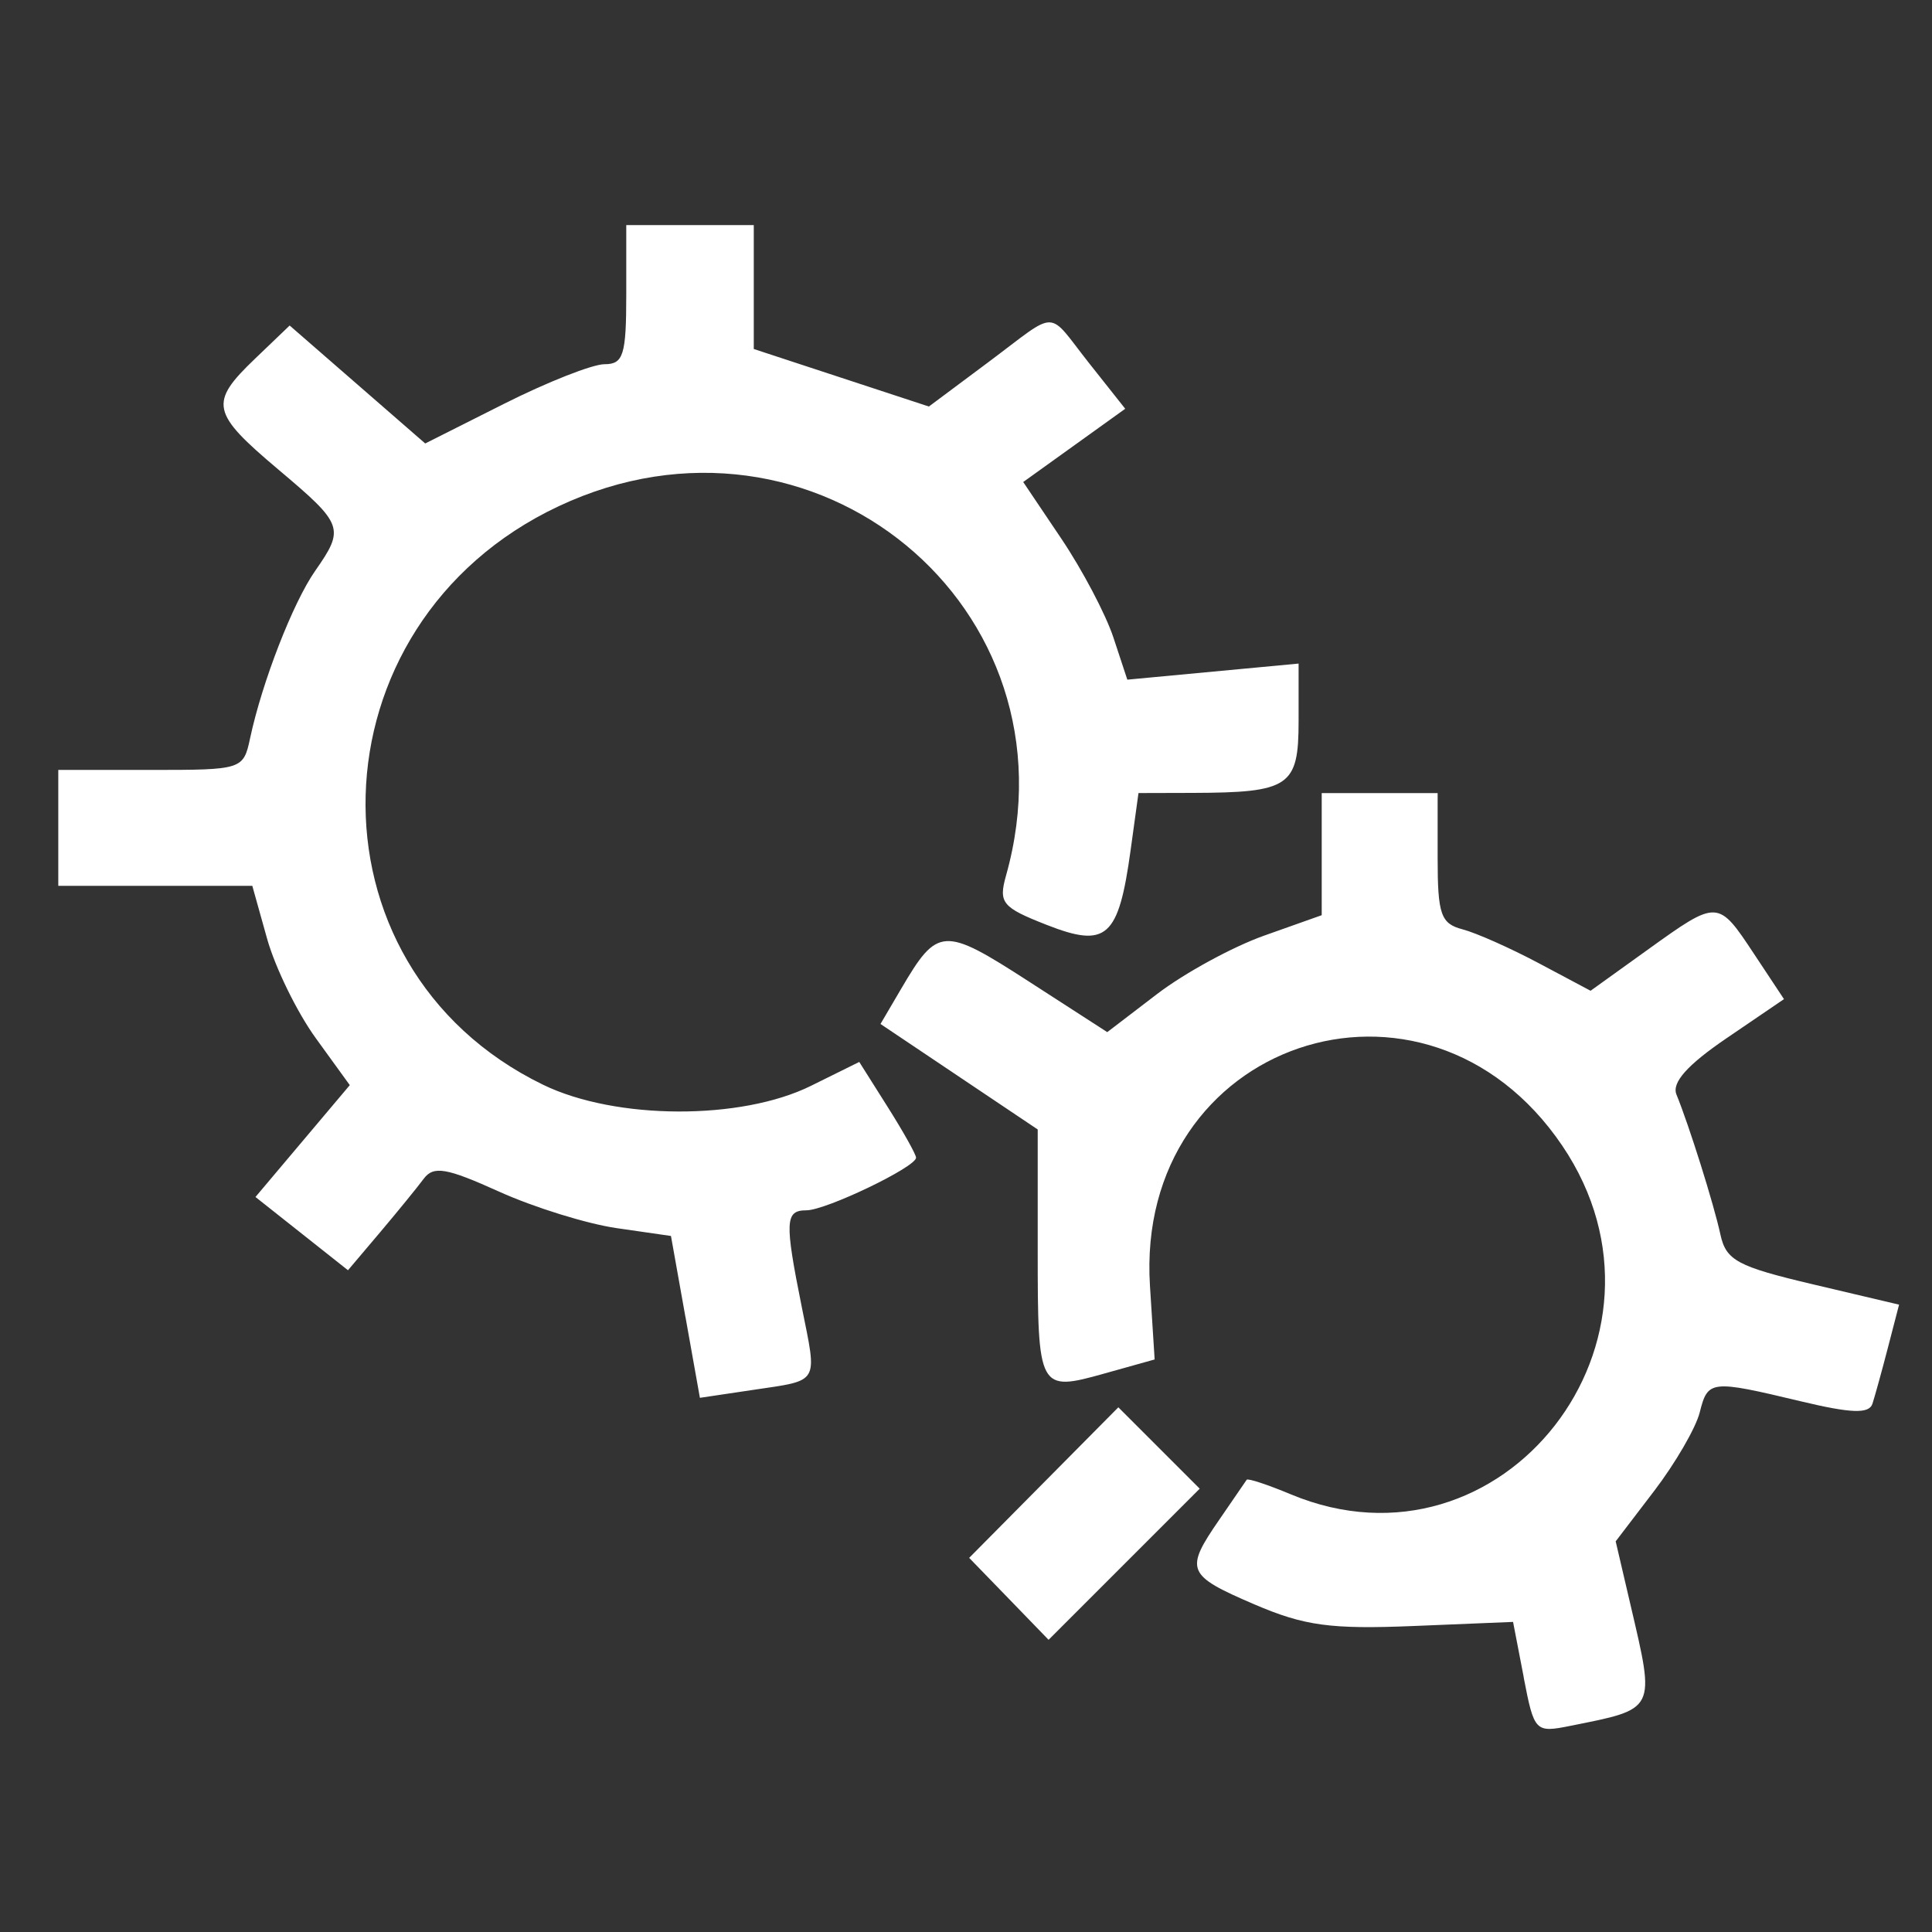
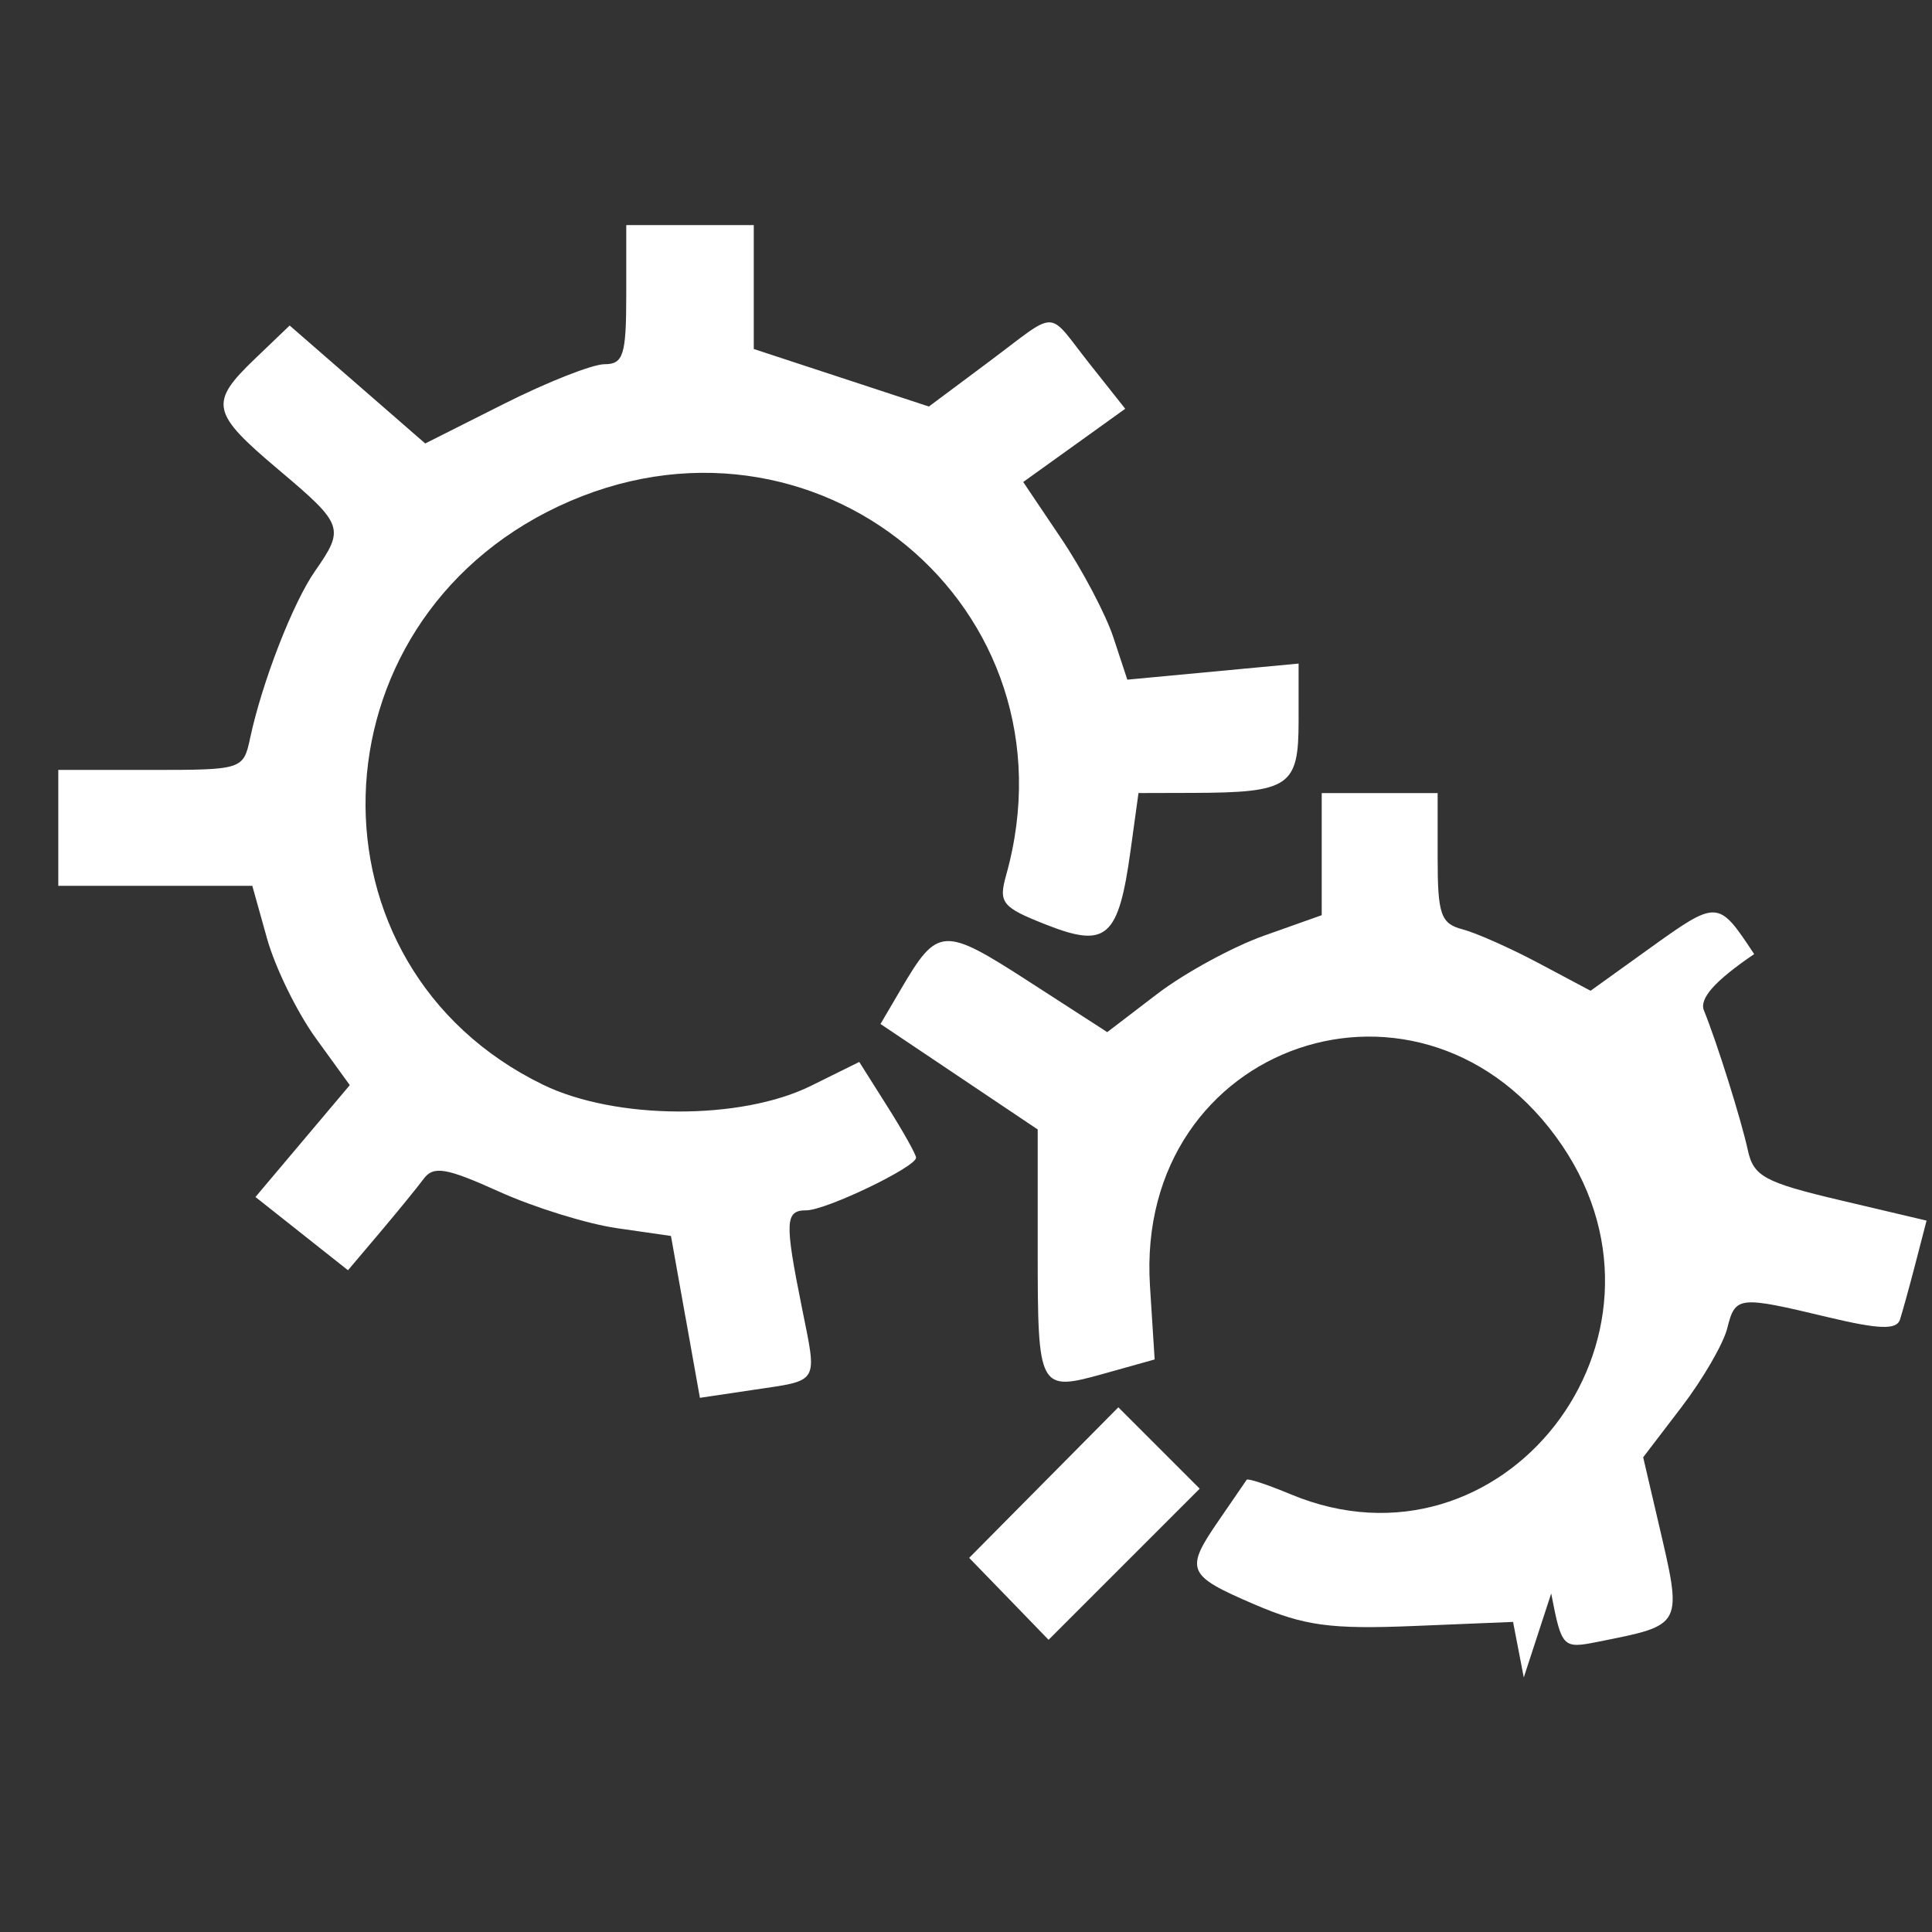
<svg xmlns="http://www.w3.org/2000/svg" viewBox="0 0 53.333 53.333" height="40pt" width="40pt" id="svg2" version="1.1">
  <rect x="0" y="0" width="53.333" height="53.333" fill="#333333" stroke="none" />
  <defs id="defs6" />
-   <path id="path4520" d="m 42.064,46.306 -0.296,-1.533 -2.745,0.113 c -2.292,0.094 -3.017,-0.005 -4.4,-0.599 -1.871,-0.805 -1.927,-0.941 -0.959,-2.344 0.383,-0.555 0.721,-1.047 0.751,-1.094 0.03,-0.046 0.576,0.134 1.213,0.4 5.846,2.443 11.1,-4.297 7.499,-9.621 -3.786,-5.598 -11.811,-2.869 -11.382,3.871 l 0.129,2.029 -1.383,0.387 c -1.82,0.51 -1.845,0.464 -1.845,-3.407 v -3.329 l -2.17,-1.456 -2.17,-1.456 0.57,-0.971 c 1.007,-1.715 1.166,-1.725 3.514,-0.209 l 2.176,1.405 1.374,-1.051 c 0.756,-0.578 2.088,-1.305 2.96,-1.614 l 1.586,-0.563 v -1.685 -1.685 h 1.6 1.6 v 1.79 c 0,1.559 0.088,1.813 0.684,1.969 0.376,0.098 1.326,0.52 2.111,0.938 l 1.427,0.759 1.57,-1.128 c 1.946,-1.398 1.944,-1.398 2.946,0.116 l 0.823,1.243 -1.582,1.077 c -1.086,0.739 -1.521,1.227 -1.386,1.557 0.354,0.868 1.031,3.024 1.212,3.859 0.156,0.72 0.465,0.887 2.555,1.38 l 2.378,0.561 -0.306,1.18 c -0.168,0.649 -0.362,1.349 -0.429,1.556 -0.093,0.283 -0.584,0.266 -1.983,-0.069 -2.486,-0.594 -2.56,-0.586 -2.785,0.308 -0.107,0.426 -0.673,1.402 -1.257,2.167 l -1.063,1.392 0.409,1.753 c 0.686,2.938 0.723,2.863 -1.668,3.342 -0.961,0.192 -0.991,0.162 -1.28,-1.336 z m -14.213,-2.17 -1.097,-1.131 2.059,-2.078 2.059,-2.078 1.123,1.123 1.123,1.123 -2.086,2.086 -2.086,2.086 z m -8.93,-7.782 -0.399,-2.235 -1.497,-0.216 c -0.823,-0.119 -2.286,-0.573 -3.25,-1.009 -1.455,-0.658 -1.808,-0.718 -2.08,-0.352 -0.18,0.242 -0.724,0.909 -1.208,1.482 l -0.881,1.041 -1.277,-1.011 -1.277,-1.011 1.302,-1.544 1.302,-1.544 -0.938,-1.295 c -0.516,-0.712 -1.122,-1.95 -1.346,-2.751 l -0.407,-1.455 h -2.678 -2.678 v -1.6 -1.6 h 2.554 c 2.527,0 2.556,-0.009 2.742,-0.88 0.331,-1.548 1.181,-3.734 1.791,-4.609 0.826,-1.184 0.79,-1.284 -1.008,-2.8 -1.866,-1.573 -1.923,-1.842 -0.646,-3.065 l 0.954,-0.914 1.871,1.628 1.871,1.628 2.174,-1.094 c 1.196,-0.602 2.444,-1.094 2.775,-1.094 0.522,0 0.601,-0.254 0.601,-1.92 v -1.92 h 1.76 1.76 v 1.71 1.71 l 2.417,0.794 2.417,0.794 1.641,-1.224 c 1.968,-1.469 1.595,-1.473 2.785,0.031 l 0.994,1.255 -1.408,1.011 -1.408,1.011 1.053,1.565 c 0.579,0.861 1.226,2.088 1.437,2.728 l 0.384,1.163 2.364,-0.222 2.364,-0.222 v 1.59 c 0,1.804 -0.248,1.972 -2.93,1.98 l -1.49,0.004 -0.217,1.575 c -0.333,2.421 -0.663,2.714 -2.318,2.064 -1.233,-0.484 -1.333,-0.607 -1.12,-1.366 2.08,-7.397 -5.314,-13.498 -12.35,-10.191 -6.907,3.247 -7.161,12.701 -0.43,15.971 2.001,0.972 5.46,0.986 7.393,0.03 l 1.334,-0.66 0.784,1.242 c 0.431,0.683 0.784,1.313 0.784,1.401 0,0.258 -2.489,1.453 -3.027,1.453 -0.59,0 -0.604,0.3 -0.127,2.674 0.429,2.138 0.507,2.007 -1.349,2.284 l -1.464,0.218 -0.399,-2.235 z" style="fill:#fff;stroke-width:0.28" />
+   <path id="path4520" d="m 42.064,46.306 -0.296,-1.533 -2.745,0.113 c -2.292,0.094 -3.017,-0.005 -4.4,-0.599 -1.871,-0.805 -1.927,-0.941 -0.959,-2.344 0.383,-0.555 0.721,-1.047 0.751,-1.094 0.03,-0.046 0.576,0.134 1.213,0.4 5.846,2.443 11.1,-4.297 7.499,-9.621 -3.786,-5.598 -11.811,-2.869 -11.382,3.871 l 0.129,2.029 -1.383,0.387 c -1.82,0.51 -1.845,0.464 -1.845,-3.407 v -3.329 l -2.17,-1.456 -2.17,-1.456 0.57,-0.971 c 1.007,-1.715 1.166,-1.725 3.514,-0.209 l 2.176,1.405 1.374,-1.051 c 0.756,-0.578 2.088,-1.305 2.96,-1.614 l 1.586,-0.563 v -1.685 -1.685 h 1.6 1.6 v 1.79 c 0,1.559 0.088,1.813 0.684,1.969 0.376,0.098 1.326,0.52 2.111,0.938 l 1.427,0.759 1.57,-1.128 c 1.946,-1.398 1.944,-1.398 2.946,0.116 c -1.086,0.739 -1.521,1.227 -1.386,1.557 0.354,0.868 1.031,3.024 1.212,3.859 0.156,0.72 0.465,0.887 2.555,1.38 l 2.378,0.561 -0.306,1.18 c -0.168,0.649 -0.362,1.349 -0.429,1.556 -0.093,0.283 -0.584,0.266 -1.983,-0.069 -2.486,-0.594 -2.56,-0.586 -2.785,0.308 -0.107,0.426 -0.673,1.402 -1.257,2.167 l -1.063,1.392 0.409,1.753 c 0.686,2.938 0.723,2.863 -1.668,3.342 -0.961,0.192 -0.991,0.162 -1.28,-1.336 z m -14.213,-2.17 -1.097,-1.131 2.059,-2.078 2.059,-2.078 1.123,1.123 1.123,1.123 -2.086,2.086 -2.086,2.086 z m -8.93,-7.782 -0.399,-2.235 -1.497,-0.216 c -0.823,-0.119 -2.286,-0.573 -3.25,-1.009 -1.455,-0.658 -1.808,-0.718 -2.08,-0.352 -0.18,0.242 -0.724,0.909 -1.208,1.482 l -0.881,1.041 -1.277,-1.011 -1.277,-1.011 1.302,-1.544 1.302,-1.544 -0.938,-1.295 c -0.516,-0.712 -1.122,-1.95 -1.346,-2.751 l -0.407,-1.455 h -2.678 -2.678 v -1.6 -1.6 h 2.554 c 2.527,0 2.556,-0.009 2.742,-0.88 0.331,-1.548 1.181,-3.734 1.791,-4.609 0.826,-1.184 0.79,-1.284 -1.008,-2.8 -1.866,-1.573 -1.923,-1.842 -0.646,-3.065 l 0.954,-0.914 1.871,1.628 1.871,1.628 2.174,-1.094 c 1.196,-0.602 2.444,-1.094 2.775,-1.094 0.522,0 0.601,-0.254 0.601,-1.92 v -1.92 h 1.76 1.76 v 1.71 1.71 l 2.417,0.794 2.417,0.794 1.641,-1.224 c 1.968,-1.469 1.595,-1.473 2.785,0.031 l 0.994,1.255 -1.408,1.011 -1.408,1.011 1.053,1.565 c 0.579,0.861 1.226,2.088 1.437,2.728 l 0.384,1.163 2.364,-0.222 2.364,-0.222 v 1.59 c 0,1.804 -0.248,1.972 -2.93,1.98 l -1.49,0.004 -0.217,1.575 c -0.333,2.421 -0.663,2.714 -2.318,2.064 -1.233,-0.484 -1.333,-0.607 -1.12,-1.366 2.08,-7.397 -5.314,-13.498 -12.35,-10.191 -6.907,3.247 -7.161,12.701 -0.43,15.971 2.001,0.972 5.46,0.986 7.393,0.03 l 1.334,-0.66 0.784,1.242 c 0.431,0.683 0.784,1.313 0.784,1.401 0,0.258 -2.489,1.453 -3.027,1.453 -0.59,0 -0.604,0.3 -0.127,2.674 0.429,2.138 0.507,2.007 -1.349,2.284 l -1.464,0.218 -0.399,-2.235 z" style="fill:#fff;stroke-width:0.28" />
</svg>